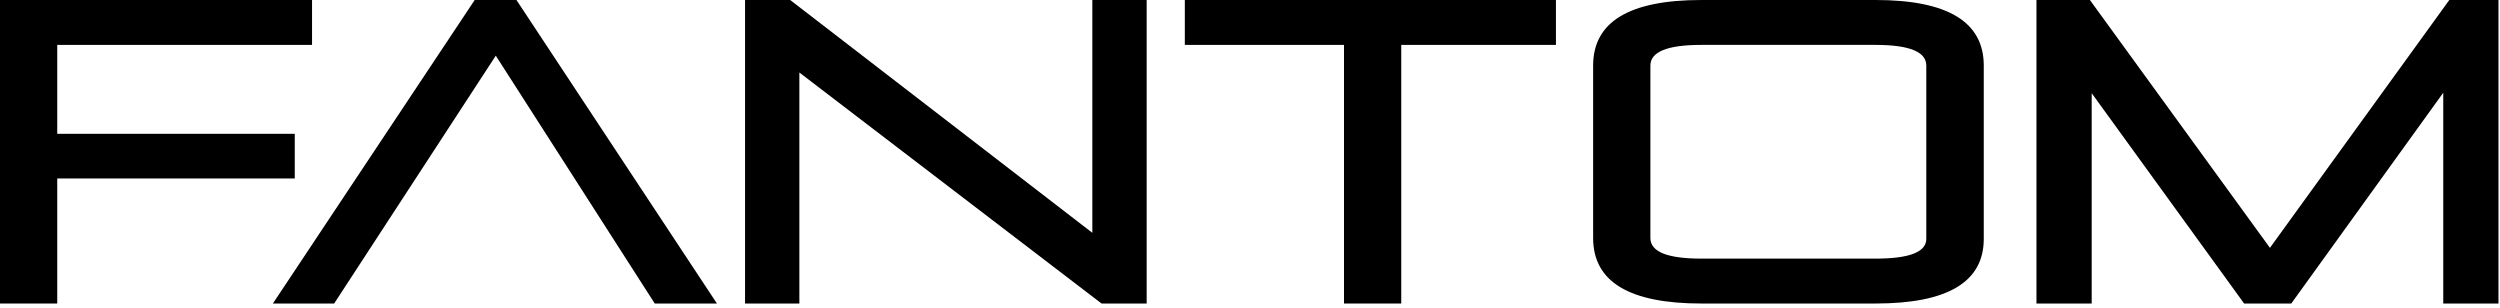
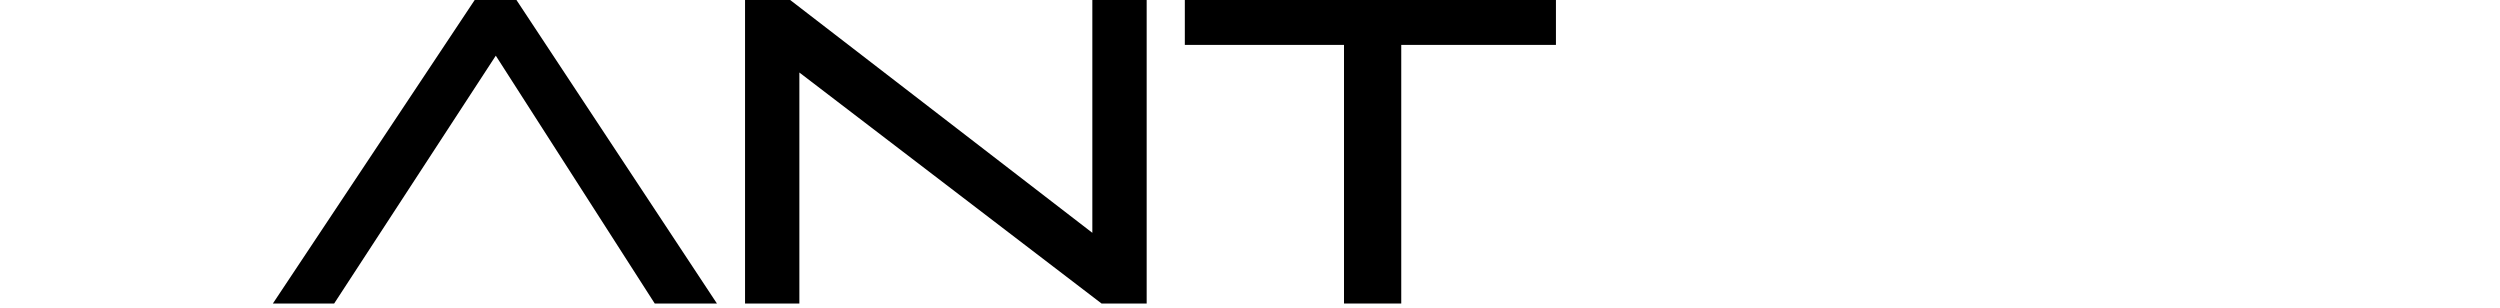
<svg xmlns="http://www.w3.org/2000/svg" width="300px" height="37px" viewBox="0 0 300 37" version="1.1">
  <title>Group</title>
  <desc>Created with Sketch.</desc>
  <g id="Page-1" stroke="none" stroke-width="1" fill="none" fill-rule="evenodd">
    <g id="Fantom-R-Wordmark-Final" transform="translate(-147, -497)" fill="#000000">
      <g id="Group" transform="translate(147, 497)">
-         <polygon id="Fill-1" points="6.869 21.417 6.869 36.422 1.5313421e-14 36.422 1.5313421e-14 0 37.445 0 37.445 5.388 6.869 5.388 6.869 16.057 35.371 16.057 35.371 21.417" />
        <polygon id="Fill-2" points="86.031 36.422 78.569 36.422 59.495 6.681 40.098 36.422 32.745 36.422 56.964 0 61.974 0" />
        <polygon id="Fill-3" points="95.924 8.702 95.924 36.422 89.405 36.422 89.405 0 94.821 0 131.081 27.938 131.081 0 137.6 0 137.6 36.422 132.186 36.422" />
        <polygon id="Fill-4" points="142.179 0 186.712 0 186.712 5.388 168.15 5.388 168.15 36.422 161.281 36.422 161.281 5.388 142.179 5.388" />
-         <path d="M225.067,31.034 C229.121,31.034 231.155,30.247 231.155,28.664 L231.155,7.867 C231.155,6.217 229.121,5.388 225.067,5.388 L204.162,5.388 C200.081,5.388 198.047,6.217 198.047,7.867 L198.047,28.557 C198.047,30.214 200.081,31.034 204.162,31.034 L225.067,31.034 Z M191.176,7.867 C191.176,2.628 195.5,0 204.162,0 L225.067,0 C233.721,0 238.052,2.628 238.052,7.867 L238.052,28.664 C238.052,33.836 233.721,36.422 225.067,36.422 L204.162,36.422 C195.5,36.422 191.176,33.803 191.176,28.557 L191.176,7.867 Z" id="Fill-5" />
-         <polygon id="Fill-6" points="244.376 0 250.788 0 272.393 29.741 293.917 0 299.817 0 299.817 36.422 293.19 36.422 293.19 11.128 274.952 36.422 269.295 36.422 251.003 11.181 251.003 36.422 244.376 36.422" />
      </g>
    </g>
  </g>
</svg>